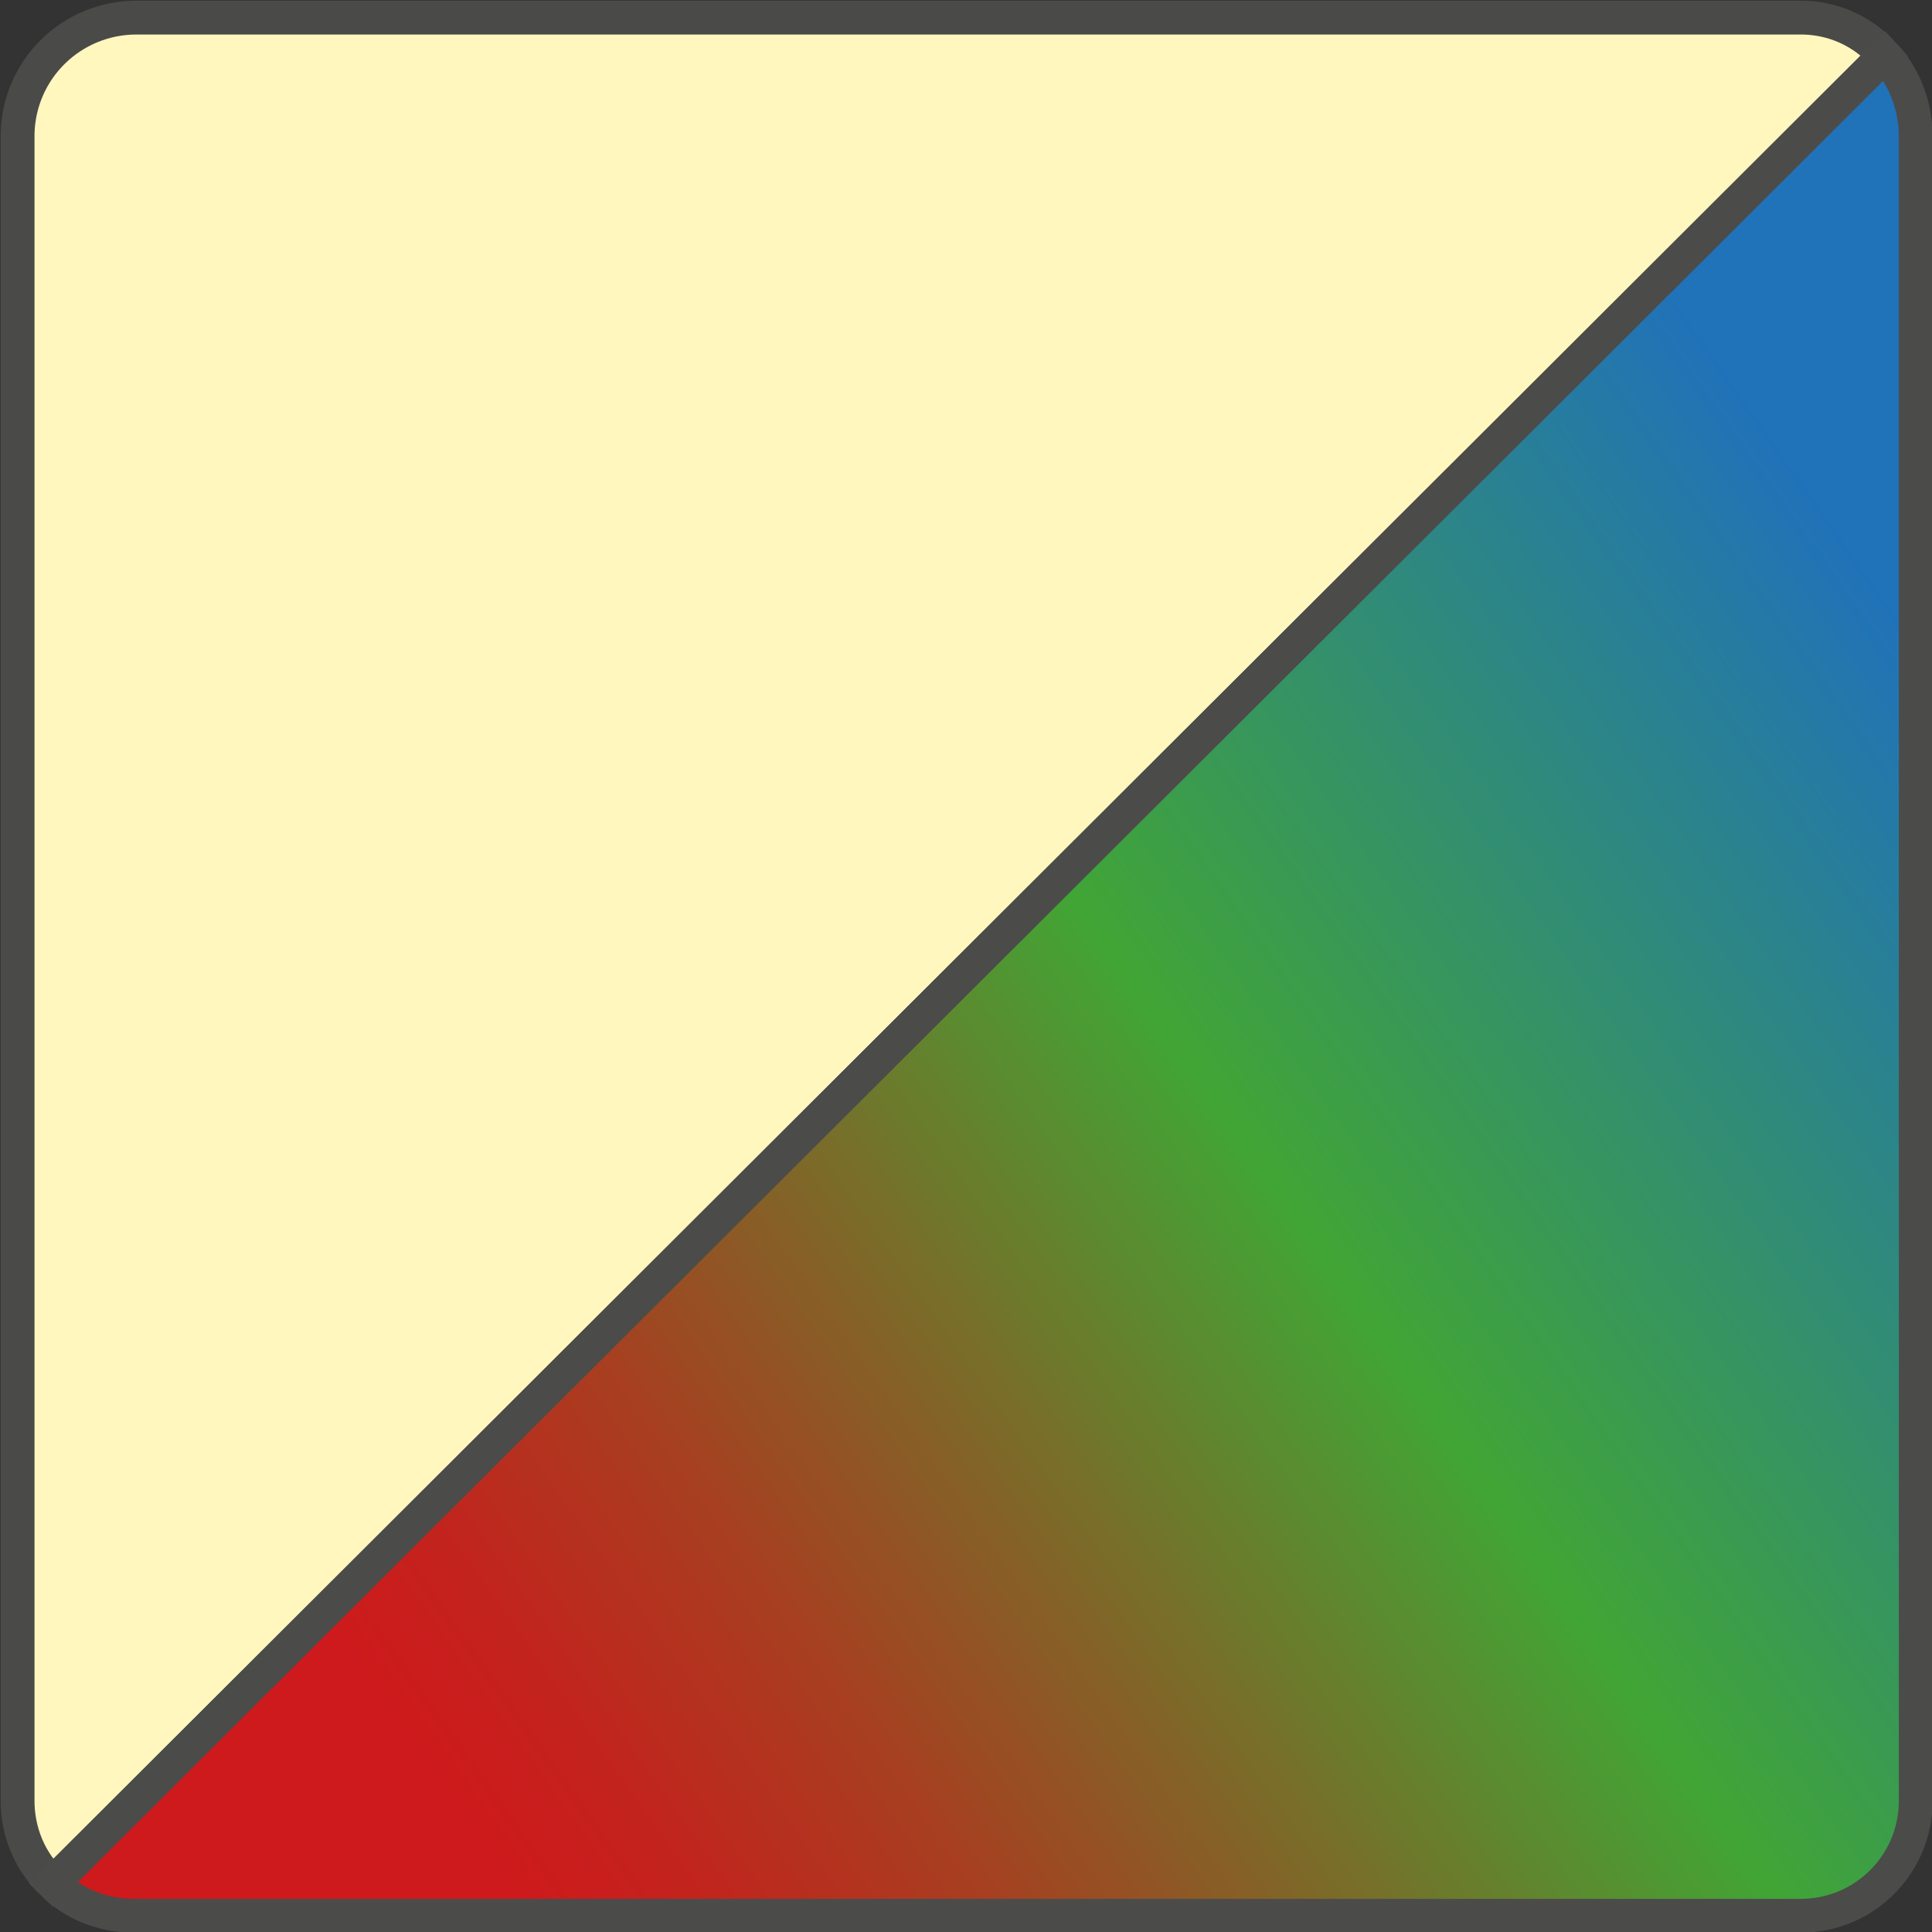
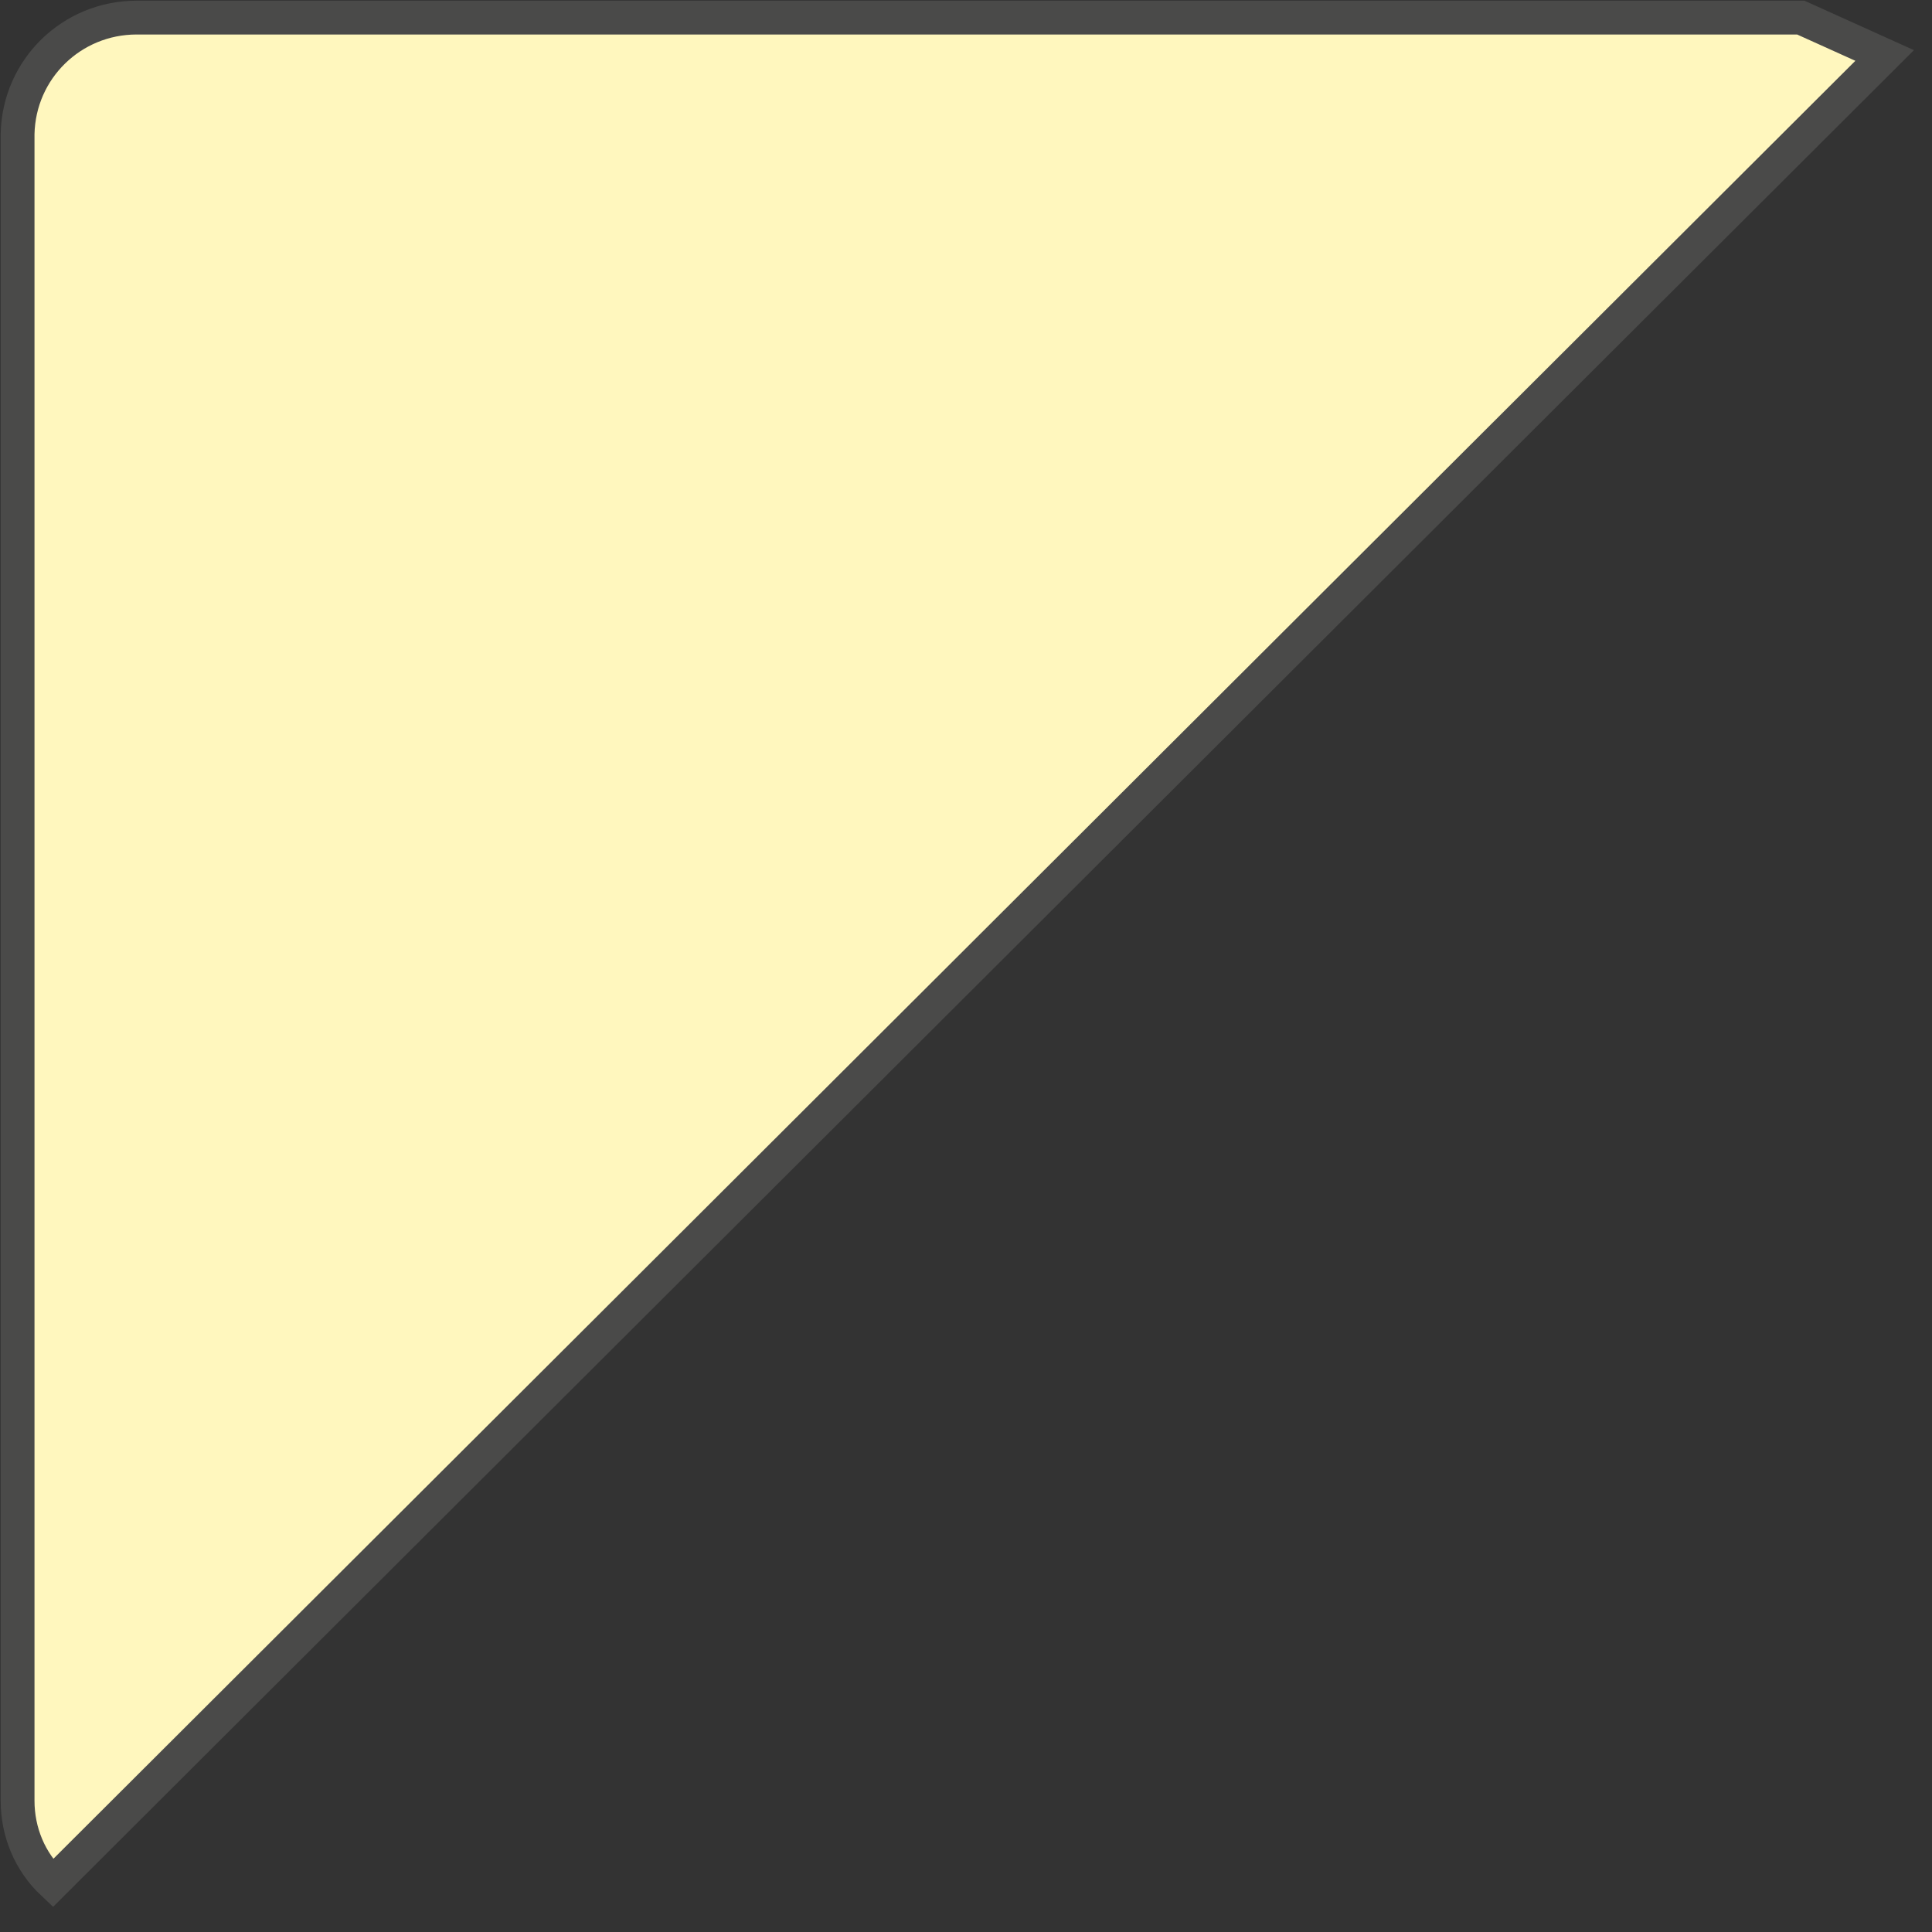
<svg xmlns="http://www.w3.org/2000/svg" id="Livello_2" viewBox="0 0 14.28 14.28">
  <rect x="0" y="0" width="14.28" height="14.28" fill="#333333" stroke="none" />
  <defs>
    <style>.cls-1{fill:#fff7be;stroke:#4a4a49;}.cls-1,.cls-2{stroke-miterlimit:10;stroke-width:.25px;}.cls-2{fill:url(#Sfumatura_senza_nome_3);stroke:#4b4b4a;}</style>
    <linearGradient id="Sfumatura_senza_nome_3" x1="3.95" y1="-221.19" x2="15.22" y2="-213.26" gradientTransform="translate(0 -207.02) scale(1 -1)" gradientUnits="userSpaceOnUse">
      <stop offset="0" stop-color="#ce1a1c" />
      <stop offset=".07" stop-color="#c4221d" />
      <stop offset=".2" stop-color="#a83e20" />
      <stop offset=".36" stop-color="#7b6b29" />
      <stop offset=".55" stop-color="#41a535" />
      <stop offset="1" stop-color="#2072b9" />
    </linearGradient>
  </defs>
  <g id="Livello_1-2">
    <g id="Livello_2-2">
      <g id="Livello_1-2">
-         <path class="cls-1" d="m13.31.13H1.01c-.48,0-.87.38-.88.86,0,0,0,.01,0,.02v12.3c0,.23.09.45.26.61L13.93.41c-.16-.18-.38-.28-.62-.28Z" />
-         <path class="cls-2" d="m.39,13.92c.16.16.38.24.6.24h12.32c.47,0,.85-.38.85-.85h0V1.01c0-.22-.08-.44-.23-.6L.39,13.92Z" />
+         <path class="cls-1" d="m13.31.13H1.01c-.48,0-.87.38-.88.86,0,0,0,.01,0,.02v12.3c0,.23.09.45.26.61L13.93.41Z" />
      </g>
    </g>
  </g>
</svg>